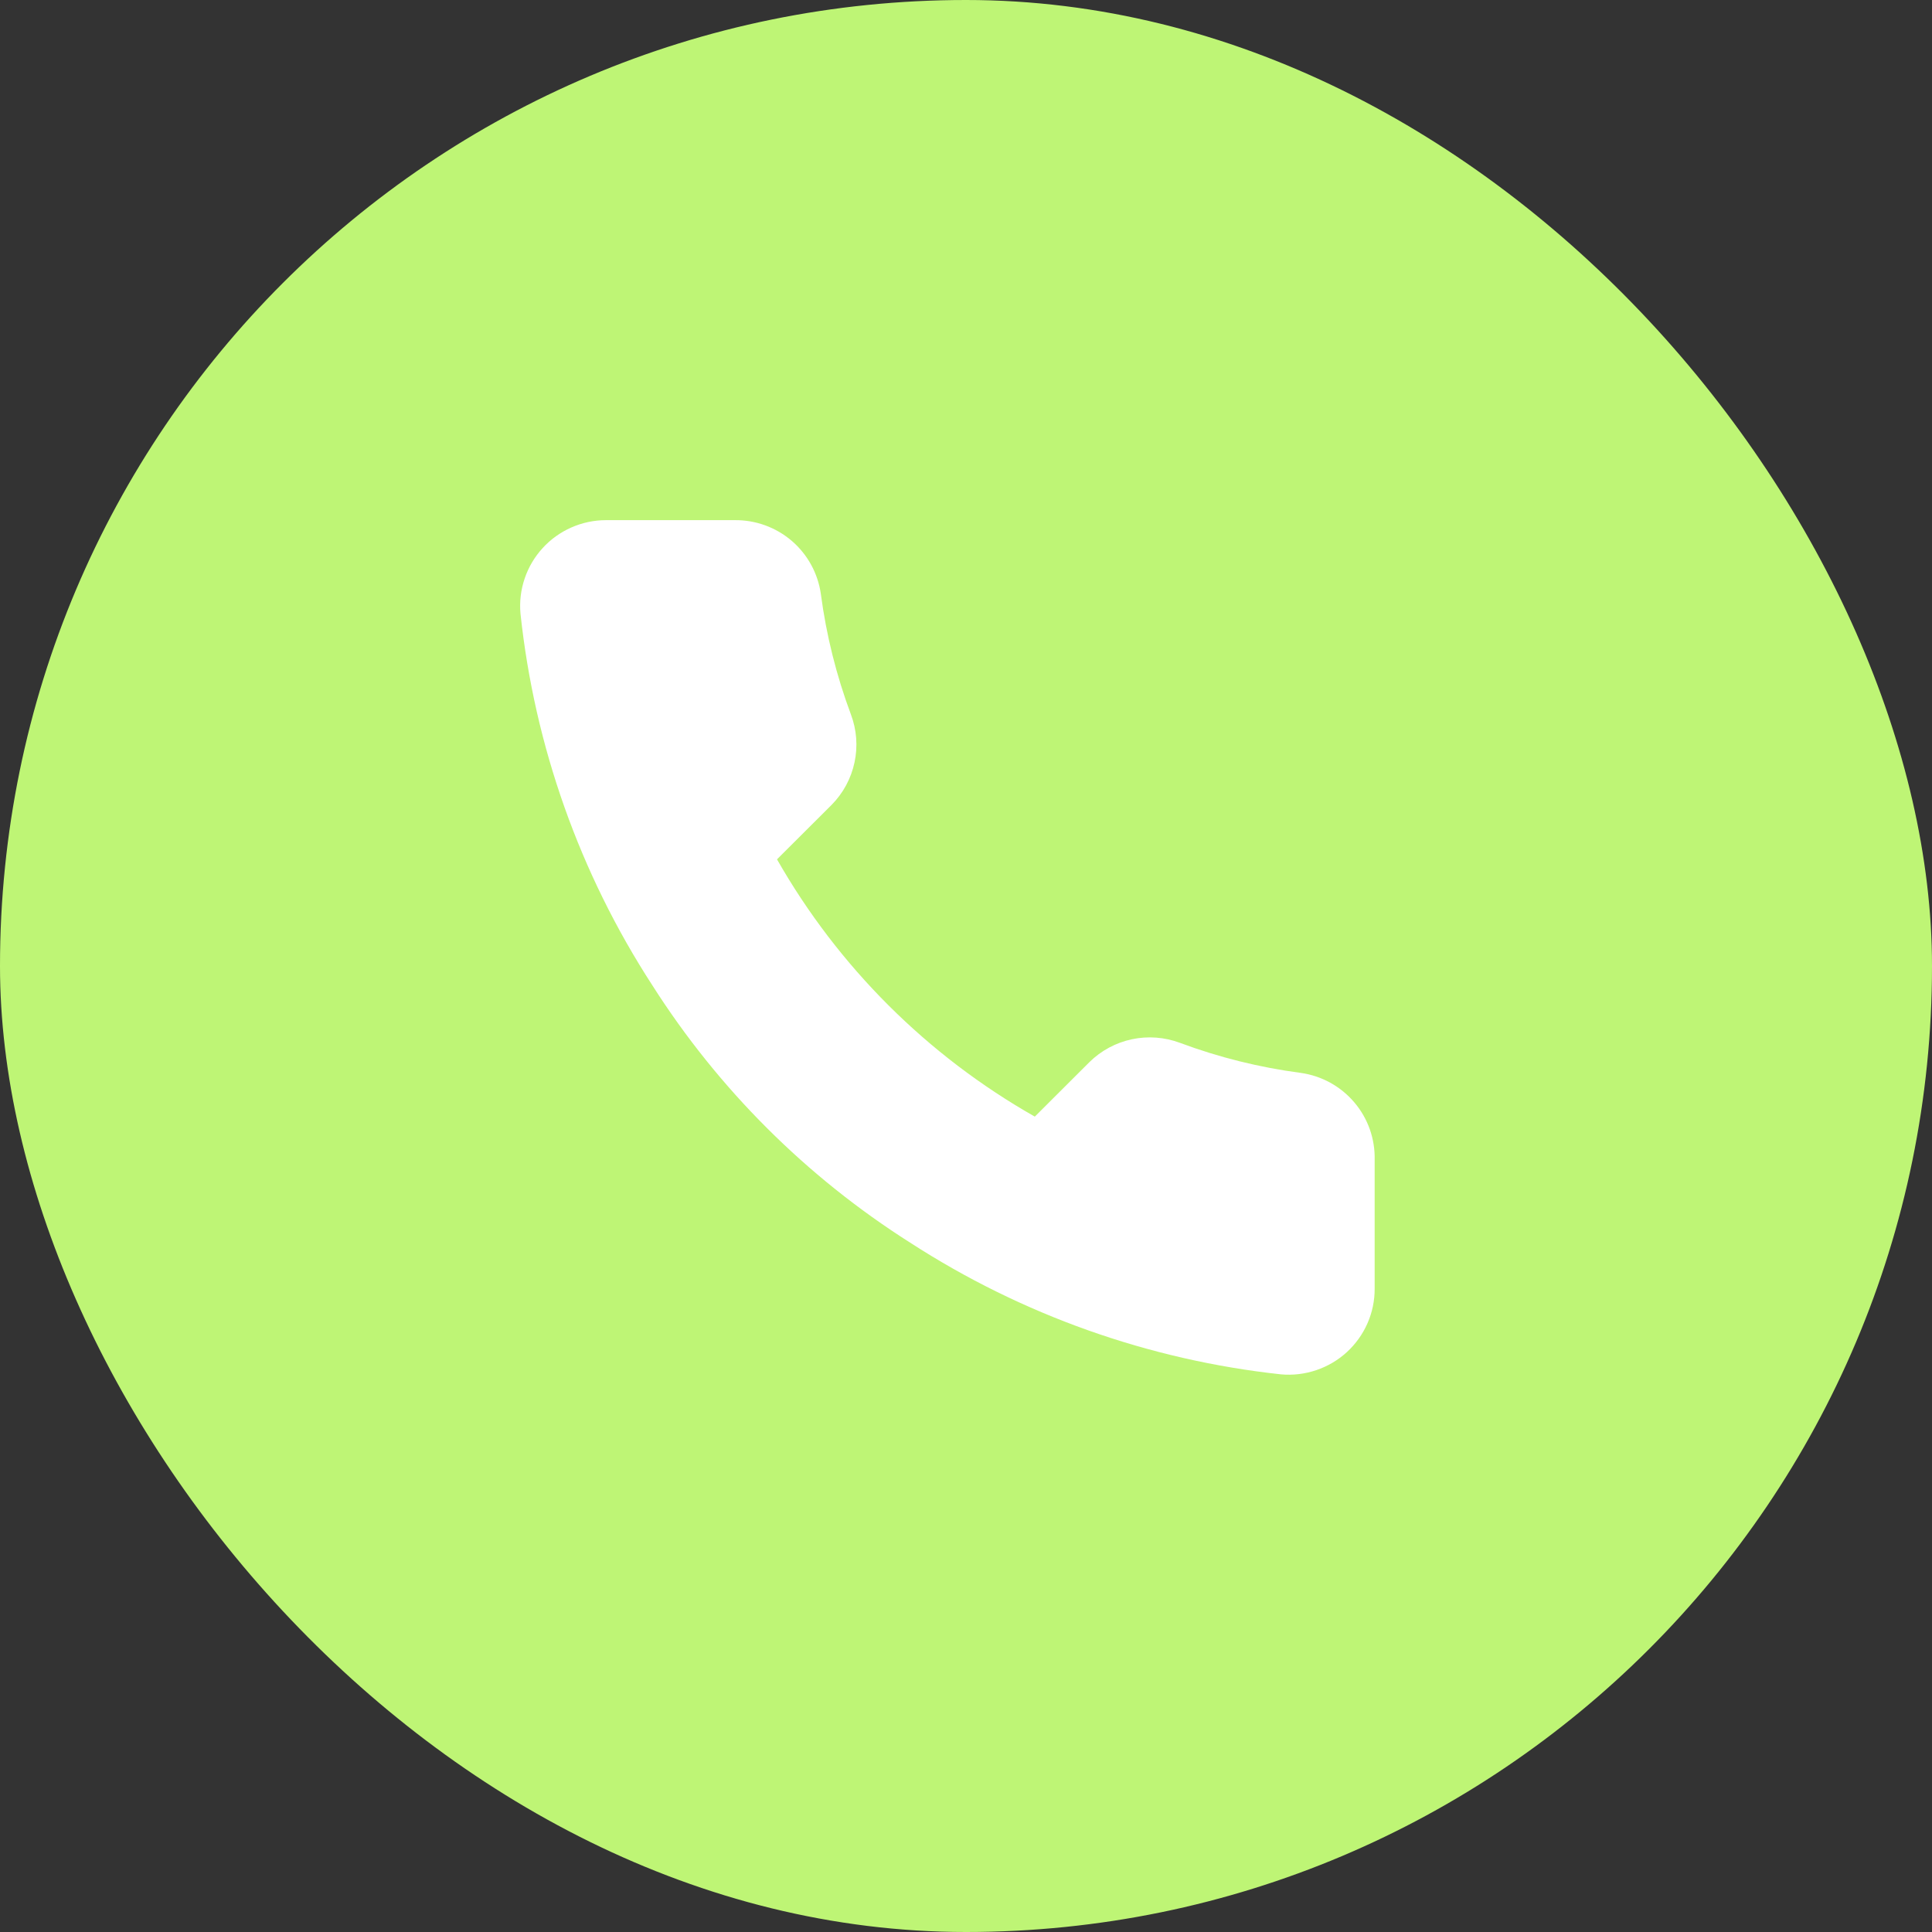
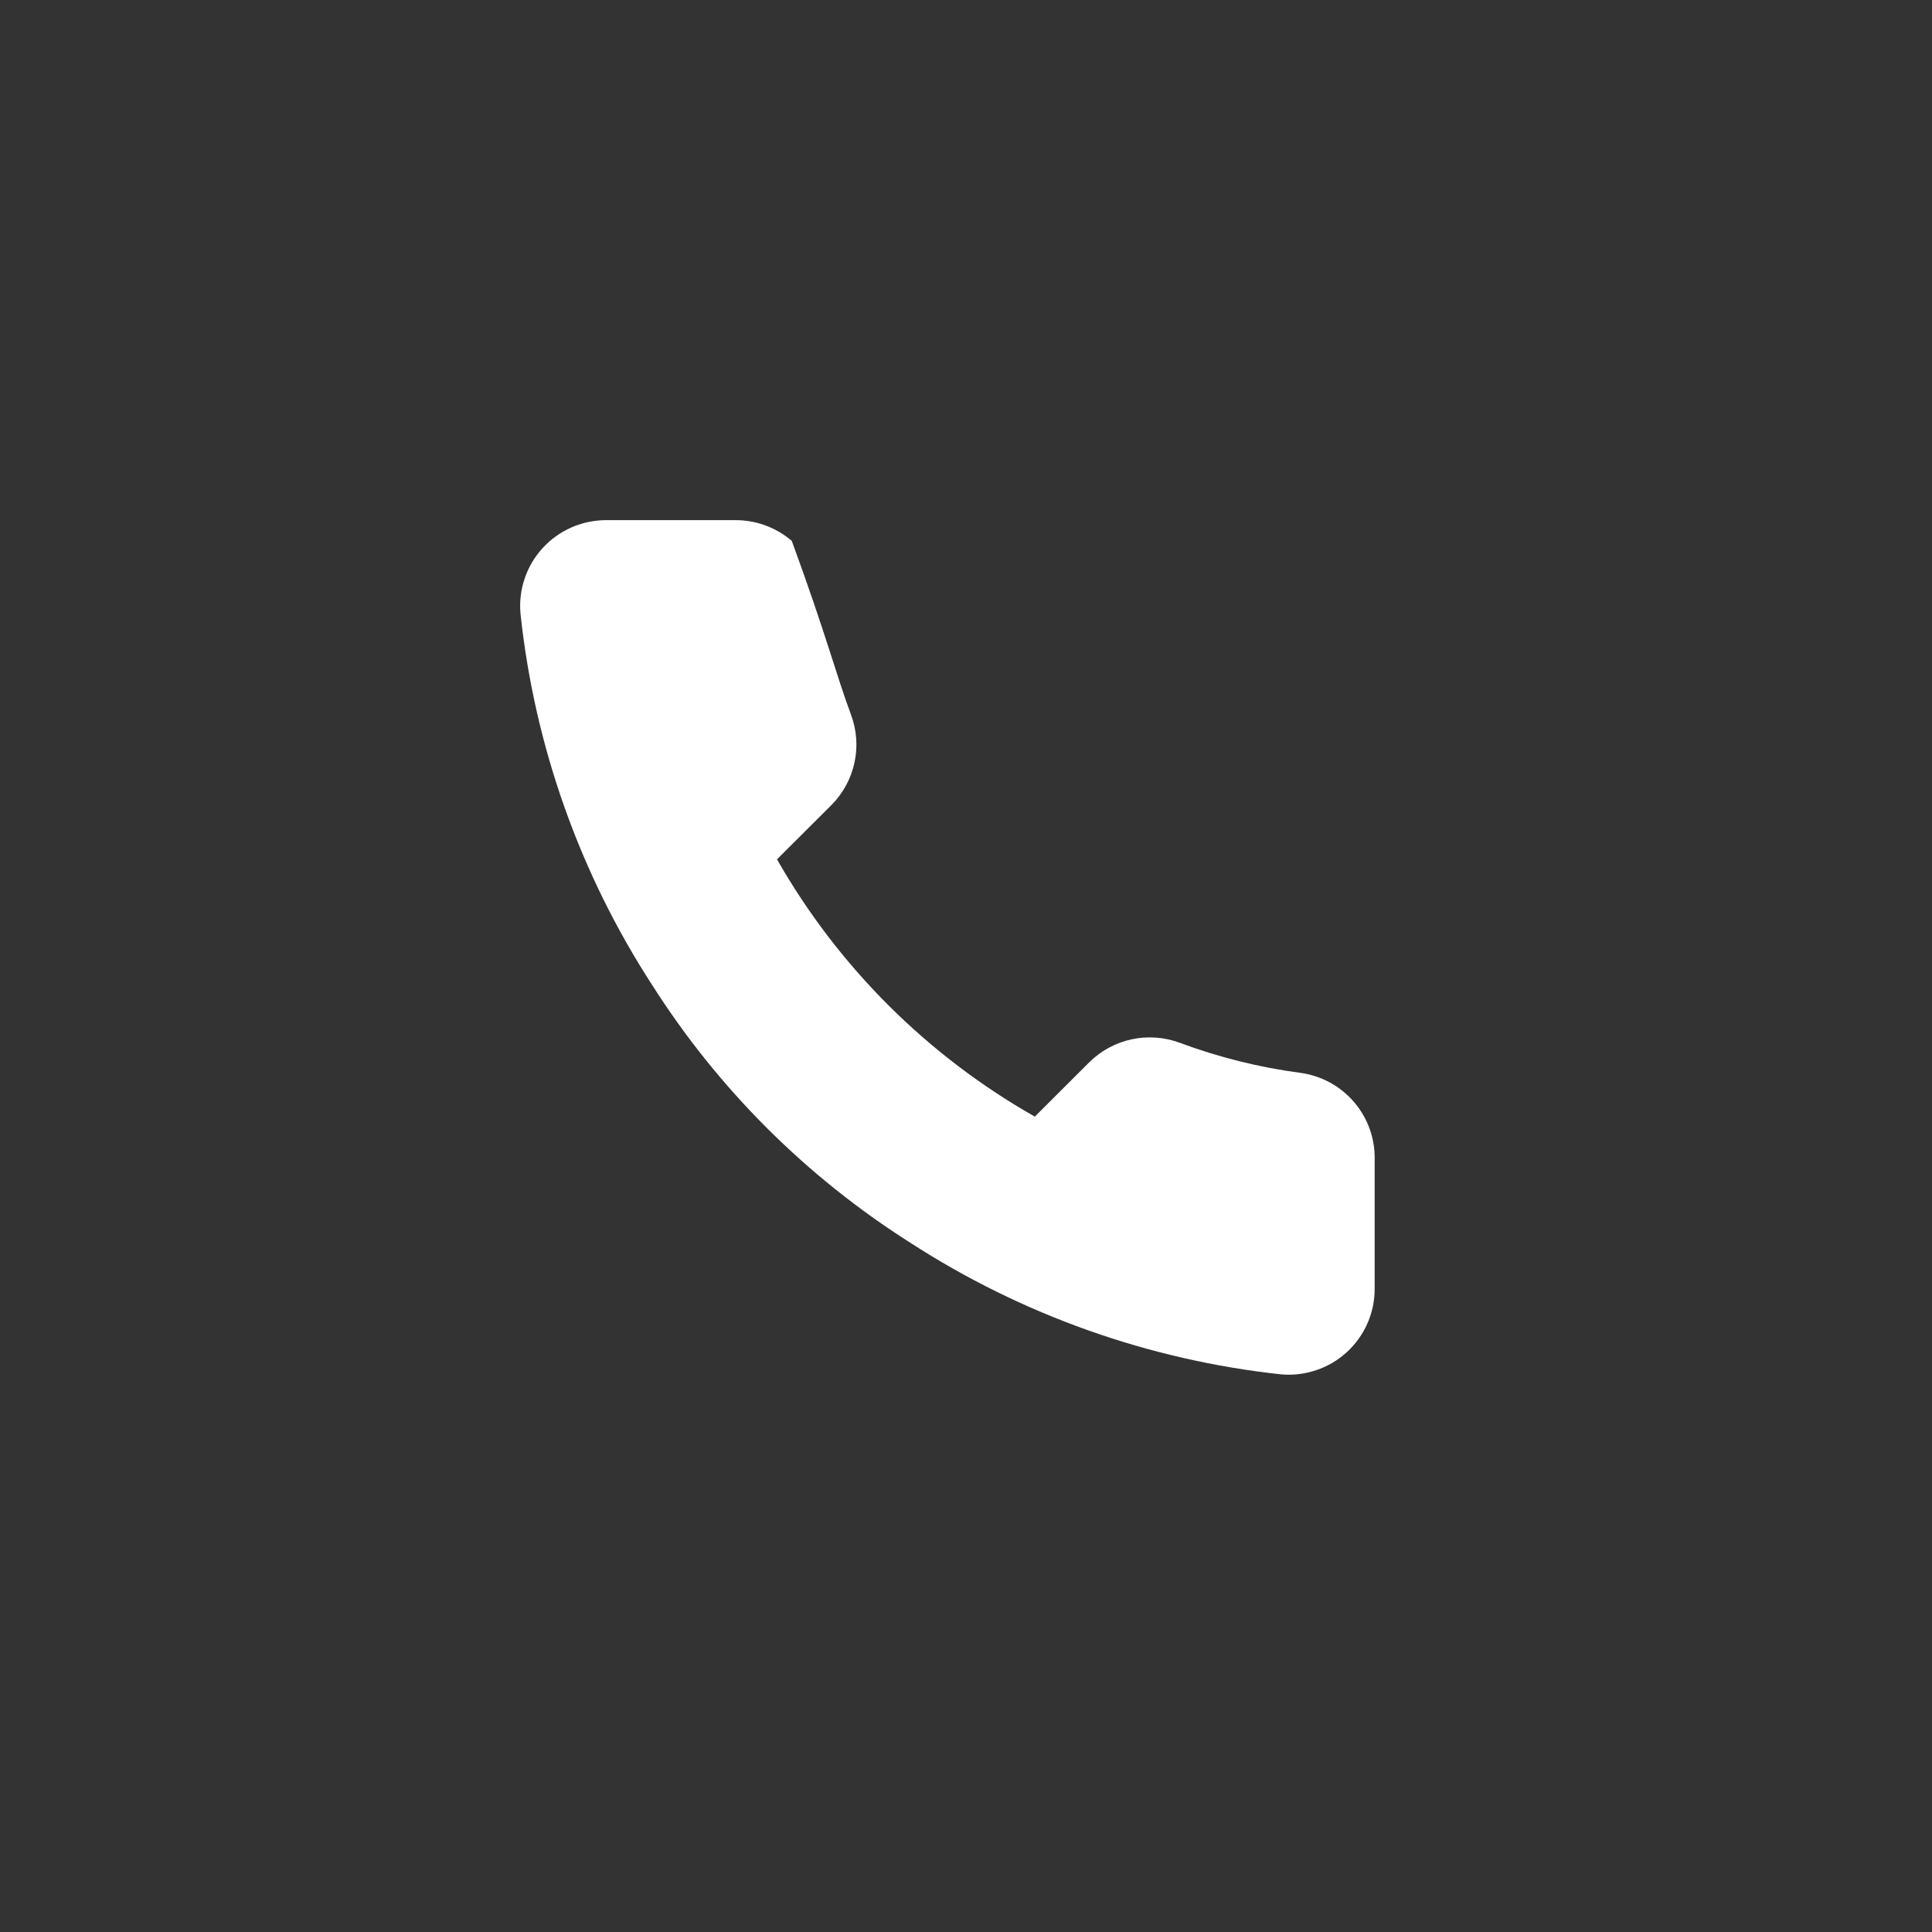
<svg xmlns="http://www.w3.org/2000/svg" width="52" height="52" viewBox="0 0 52 52" fill="none">
  <rect x="0" y="0" width="52" height="52" fill="#333333" stroke="none" />
-   <rect width="52" height="52" rx="26" fill="#BEF575" />
-   <path d="M36.999 31.22V34.682C37.001 35.004 36.935 35.322 36.806 35.616C36.677 35.911 36.487 36.175 36.25 36.393C36.013 36.61 35.733 36.775 35.427 36.878C35.122 36.981 34.799 37.02 34.478 36.991C30.92 36.605 27.502 35.391 24.498 33.447C21.704 31.675 19.335 29.311 17.56 26.523C15.605 23.512 14.389 20.084 14.009 16.516C13.98 16.197 14.018 15.875 14.121 15.572C14.223 15.268 14.388 14.989 14.605 14.752C14.821 14.515 15.085 14.326 15.378 14.197C15.672 14.067 15.99 14 16.311 14H19.78C20.341 13.995 20.885 14.193 21.311 14.558C21.736 14.923 22.014 15.431 22.093 15.985C22.239 17.093 22.511 18.181 22.902 19.228C23.058 19.642 23.092 20.09 22.999 20.522C22.907 20.954 22.693 21.35 22.382 21.664L20.913 23.129C22.559 26.019 24.957 28.411 27.852 30.054L29.321 28.588C29.635 28.278 30.032 28.064 30.464 27.972C30.897 27.88 31.347 27.914 31.761 28.069C32.81 28.46 33.9 28.731 35.01 28.877C35.572 28.956 36.085 29.238 36.452 29.671C36.819 30.102 37.013 30.654 36.999 31.22Z" fill="white" />
+   <path d="M36.999 31.22V34.682C37.001 35.004 36.935 35.322 36.806 35.616C36.677 35.911 36.487 36.175 36.25 36.393C36.013 36.61 35.733 36.775 35.427 36.878C35.122 36.981 34.799 37.02 34.478 36.991C30.92 36.605 27.502 35.391 24.498 33.447C21.704 31.675 19.335 29.311 17.56 26.523C15.605 23.512 14.389 20.084 14.009 16.516C13.98 16.197 14.018 15.875 14.121 15.572C14.223 15.268 14.388 14.989 14.605 14.752C14.821 14.515 15.085 14.326 15.378 14.197C15.672 14.067 15.99 14 16.311 14H19.78C20.341 13.995 20.885 14.193 21.311 14.558C22.239 17.093 22.511 18.181 22.902 19.228C23.058 19.642 23.092 20.09 22.999 20.522C22.907 20.954 22.693 21.35 22.382 21.664L20.913 23.129C22.559 26.019 24.957 28.411 27.852 30.054L29.321 28.588C29.635 28.278 30.032 28.064 30.464 27.972C30.897 27.88 31.347 27.914 31.761 28.069C32.81 28.46 33.9 28.731 35.01 28.877C35.572 28.956 36.085 29.238 36.452 29.671C36.819 30.102 37.013 30.654 36.999 31.22Z" fill="white" />
</svg>